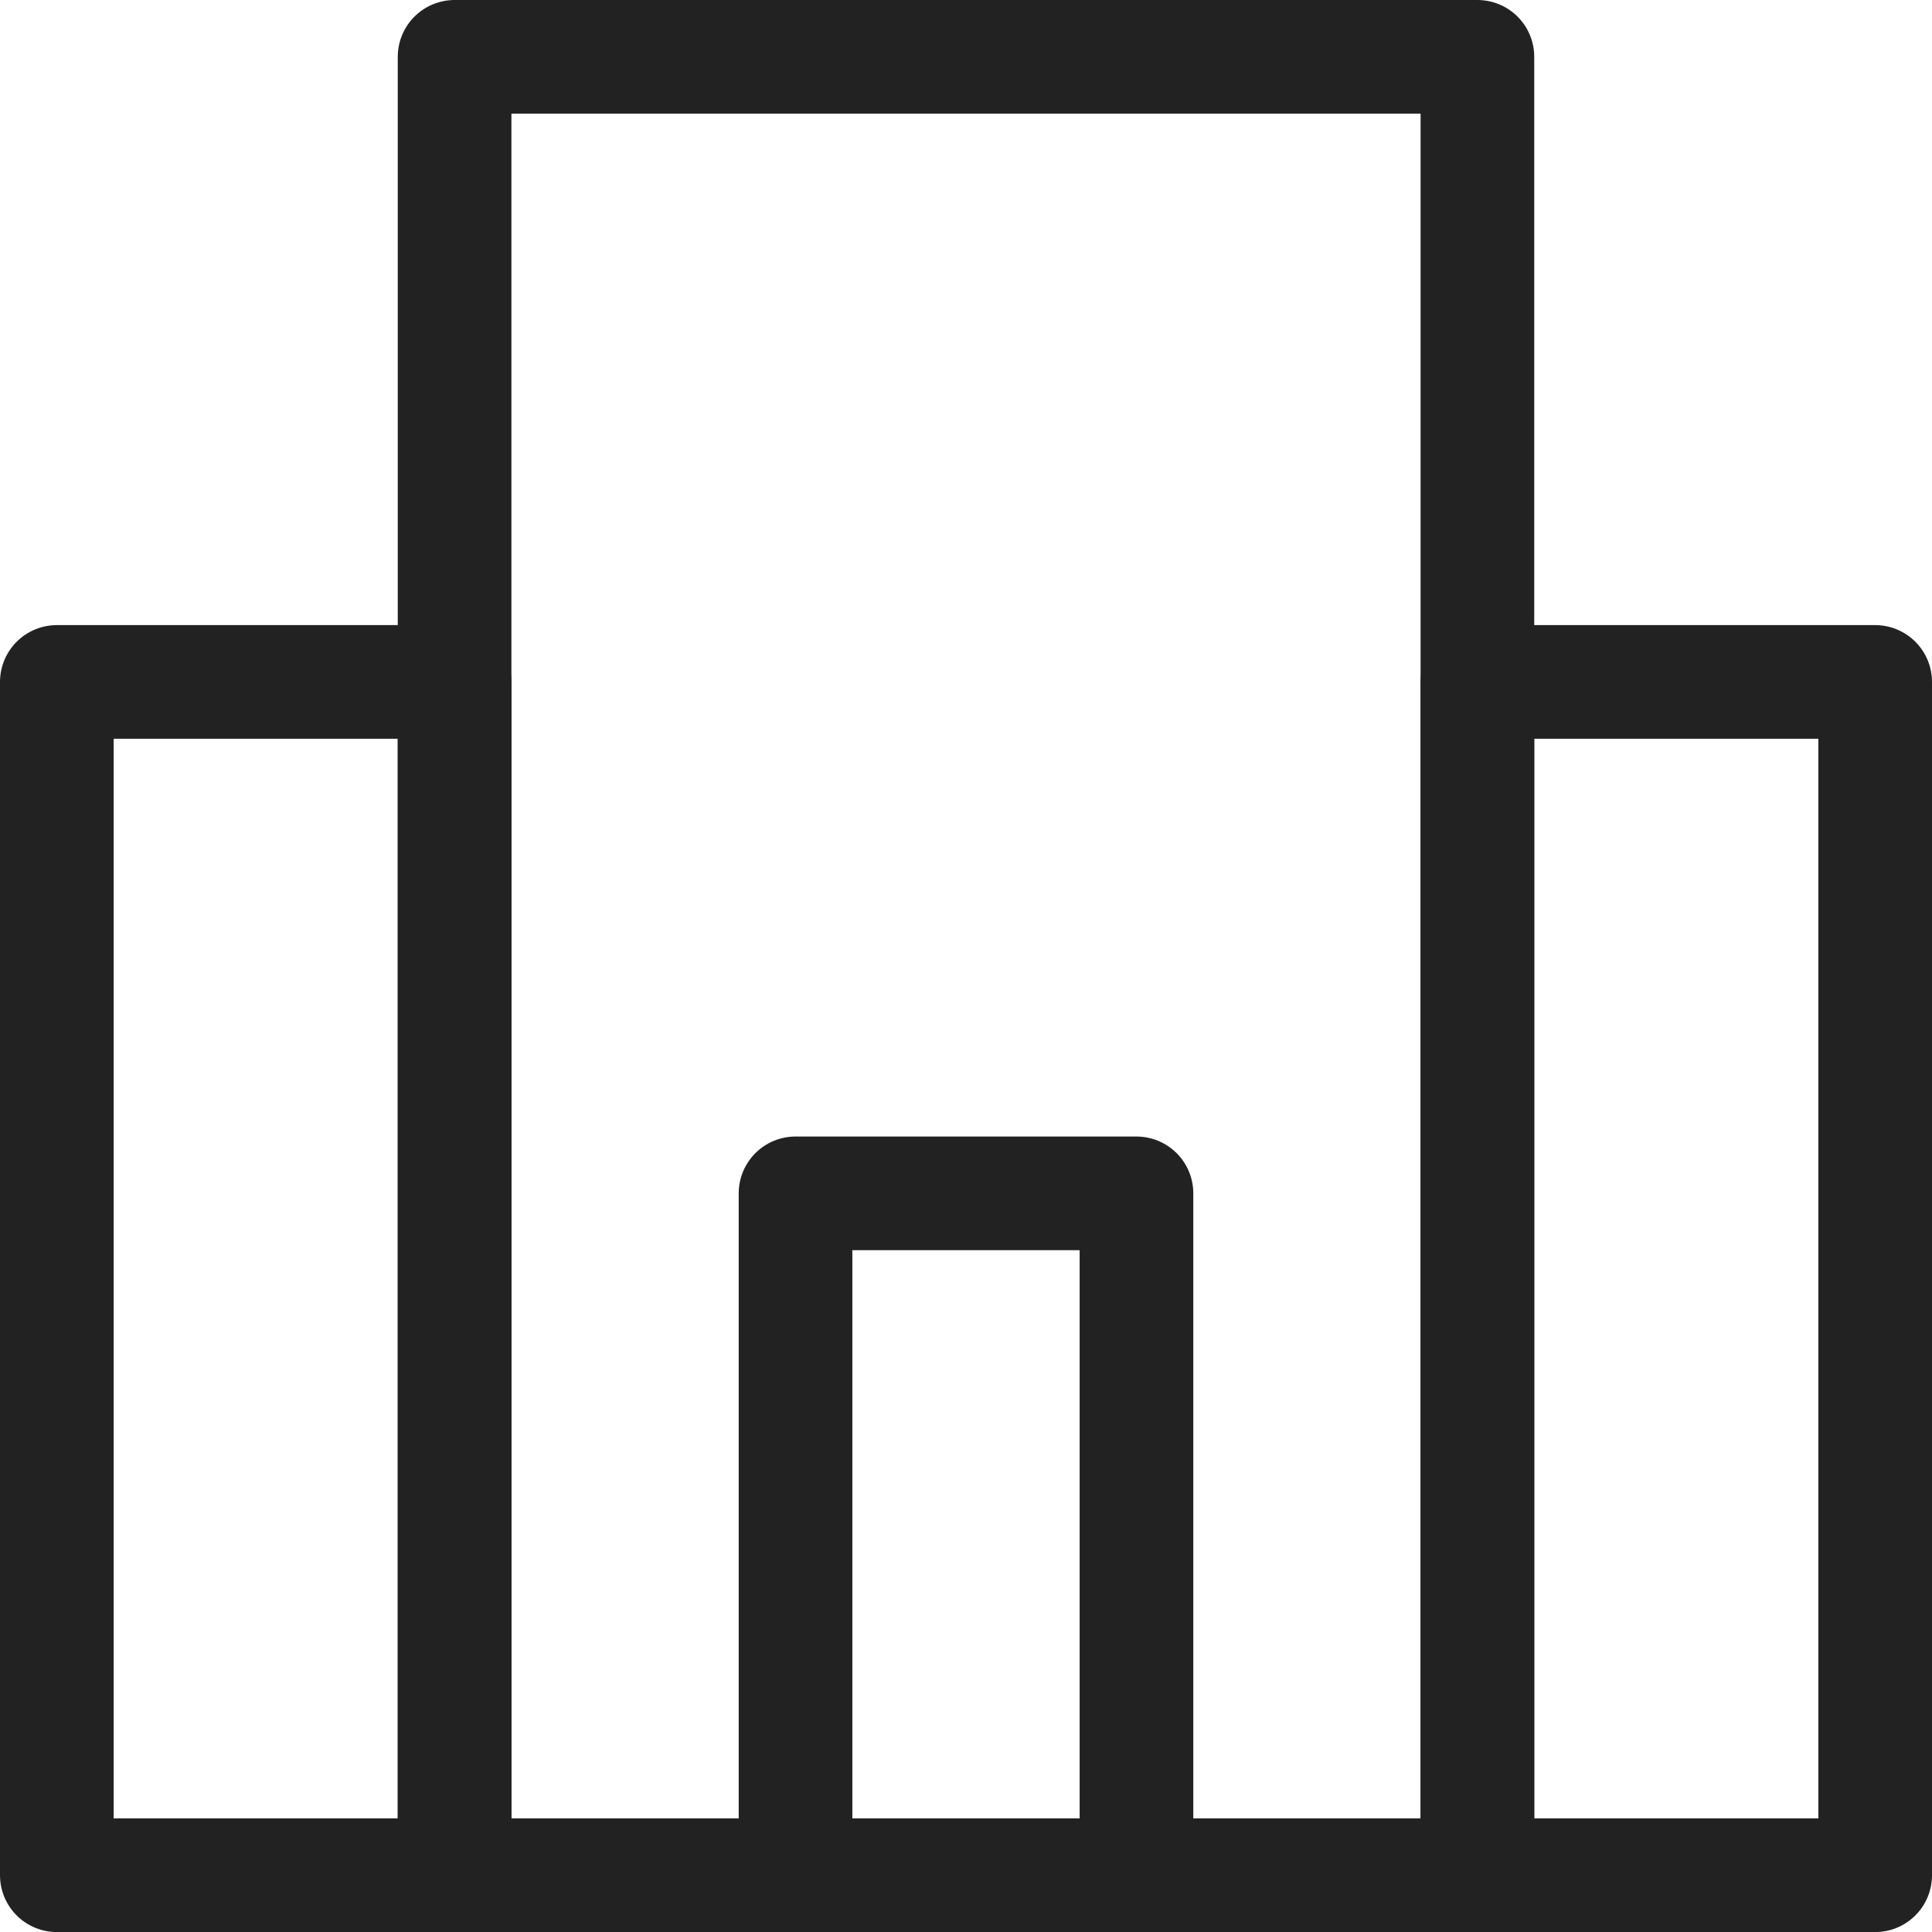
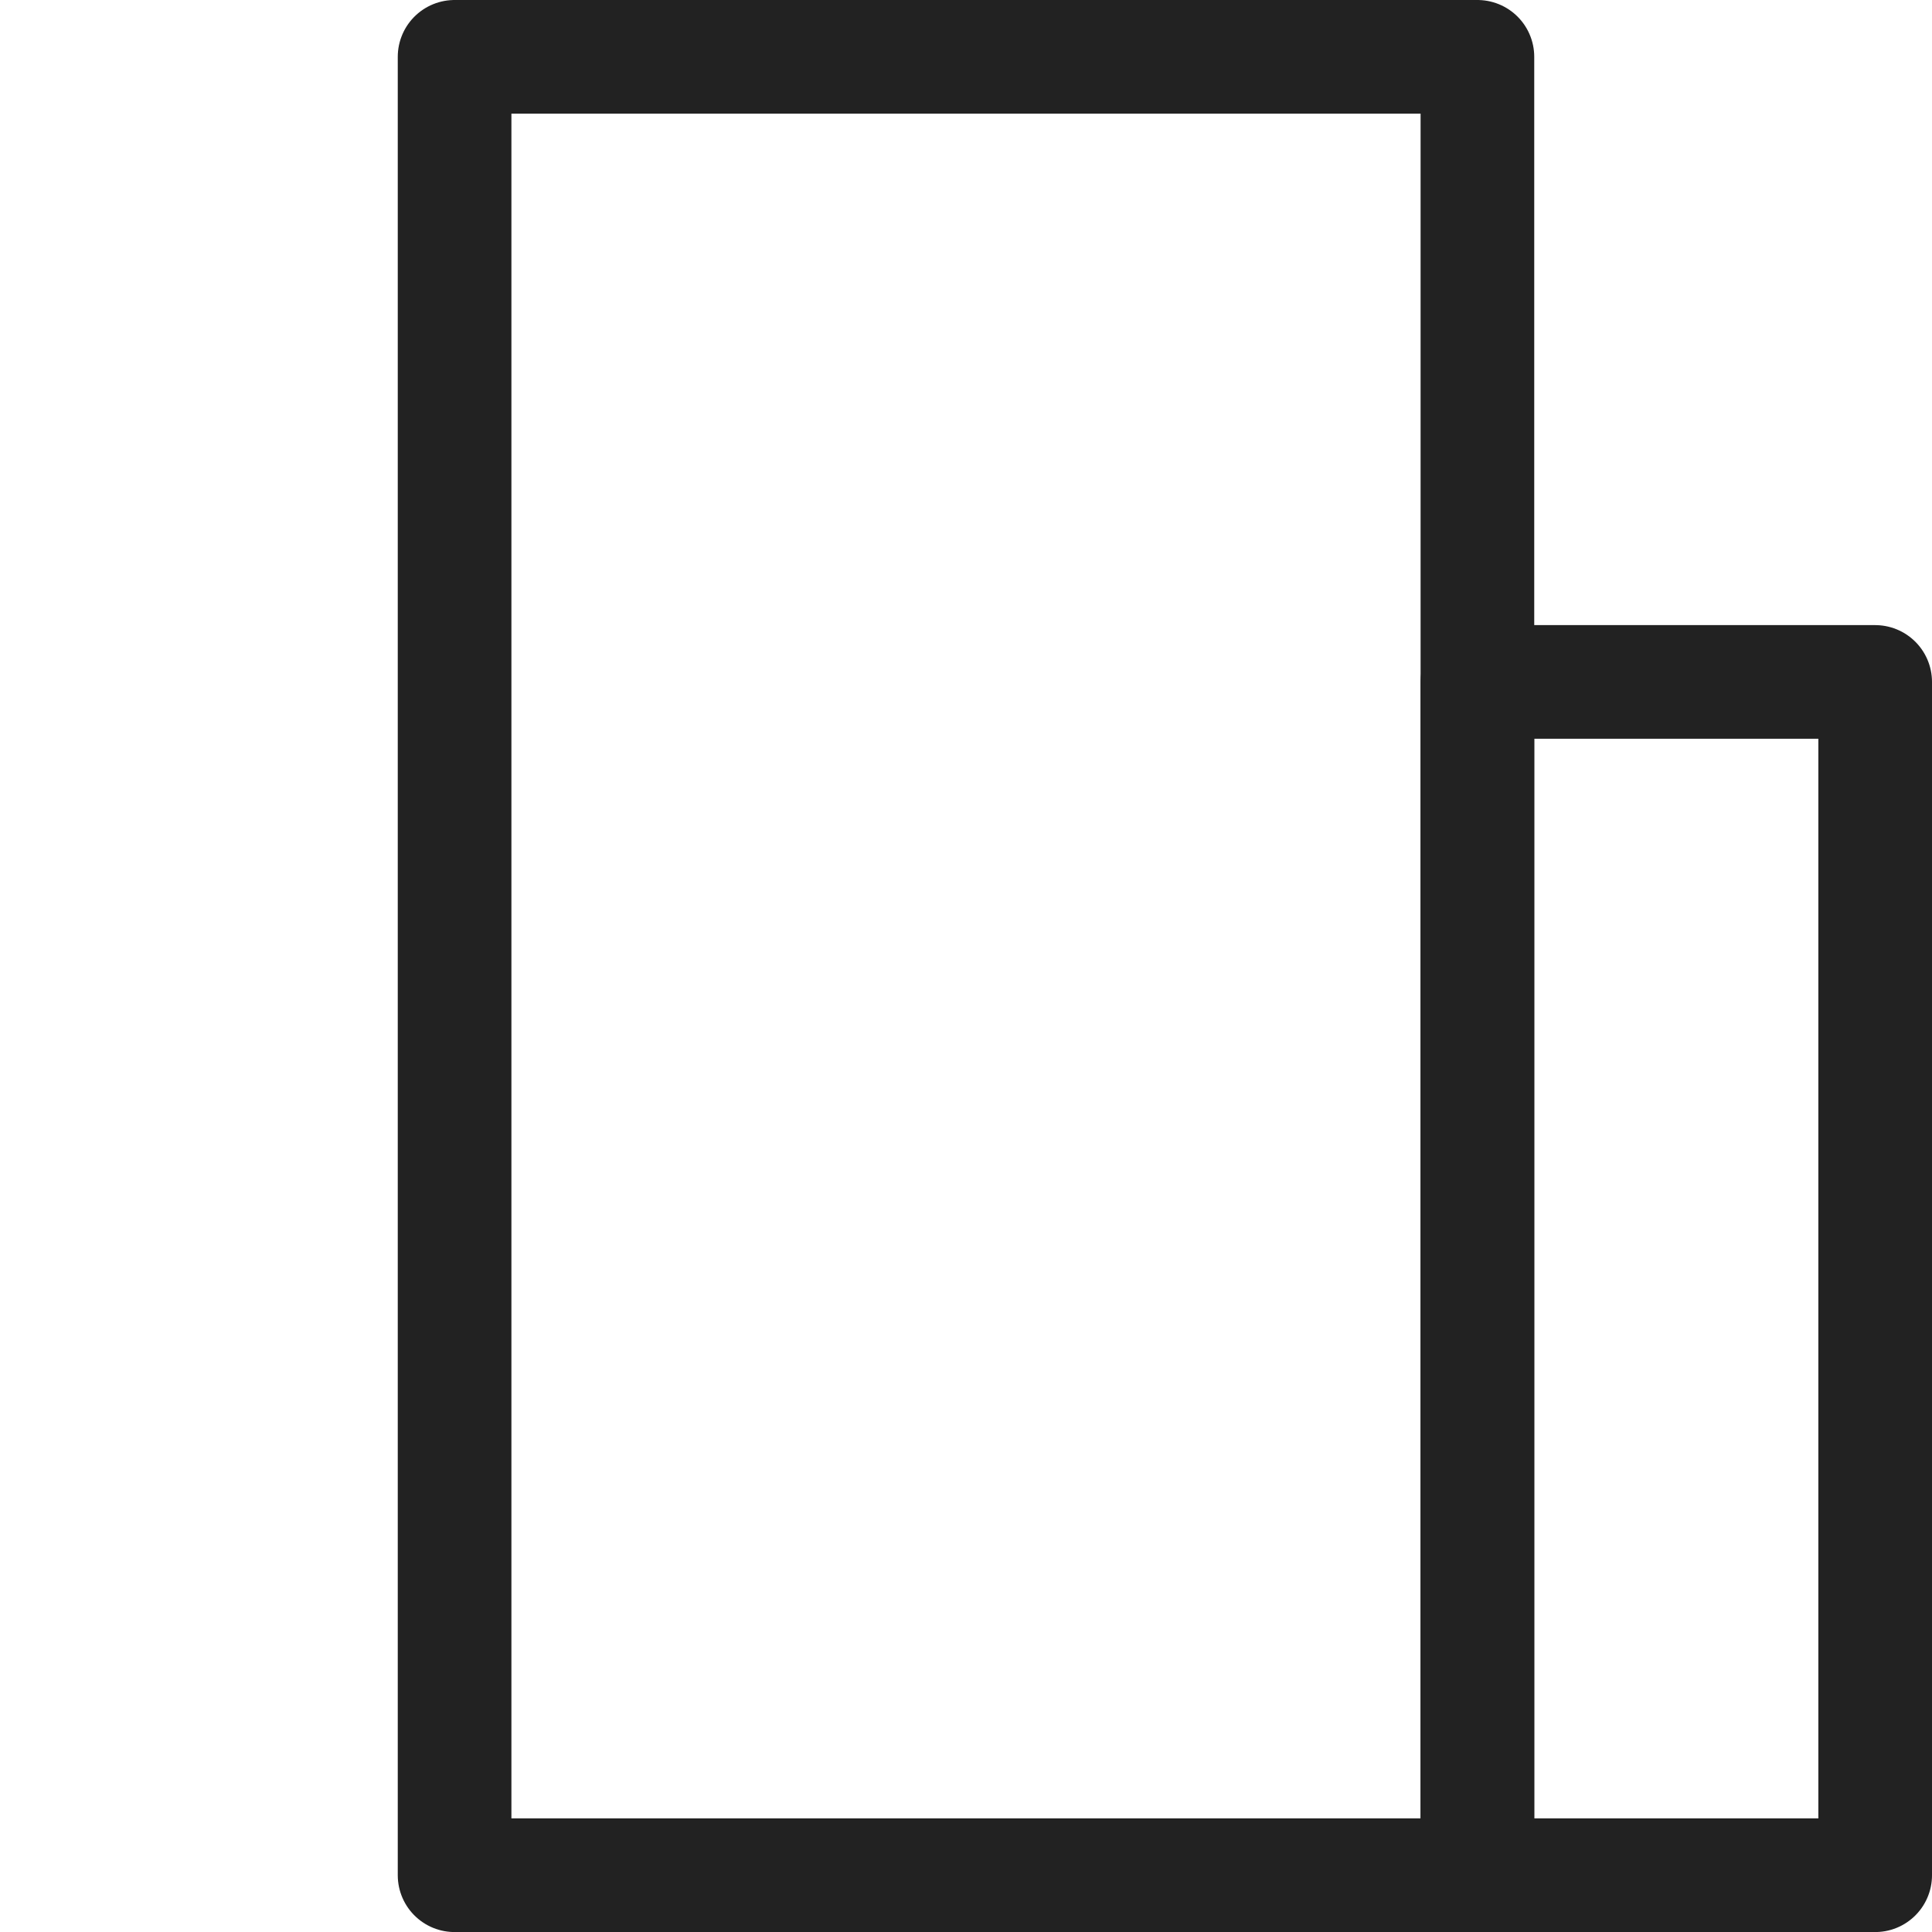
<svg xmlns="http://www.w3.org/2000/svg" xmlns:xlink="http://www.w3.org/1999/xlink" version="1.1" id="Layer_1" x="0px" y="0px" width="34px" height="34.001px" viewBox="0 0 34 34.001" enable-background="new 0 0 34 34.001" xml:space="preserve">
  <g>
    <defs>
      <rect id="SVGID_1_" width="34" height="34.001" />
    </defs>
    <clipPath id="SVGID_2_">
      <use xlink:href="#SVGID_1_" overflow="visible" />
    </clipPath>
    <rect x="8" y="1" clip-path="url(#SVGID_2_)" fill="none" stroke="#222222" stroke-width="2" stroke-linejoin="round" stroke-miterlimit="10" width="18" height="32.001" />
-     <rect x="14" y="21.001" clip-path="url(#SVGID_2_)" fill="none" stroke="#222222" stroke-width="2" stroke-linejoin="round" stroke-miterlimit="10" width="6" height="12" />
-     <rect x="1" y="12.001" clip-path="url(#SVGID_2_)" fill="none" stroke="#222222" stroke-width="2" stroke-linejoin="round" stroke-miterlimit="10" width="7" height="21" />
    <rect x="26" y="12.001" clip-path="url(#SVGID_2_)" fill="none" stroke="#222222" stroke-width="2" stroke-linejoin="round" stroke-miterlimit="10" width="7" height="21" />
  </g>
</svg>